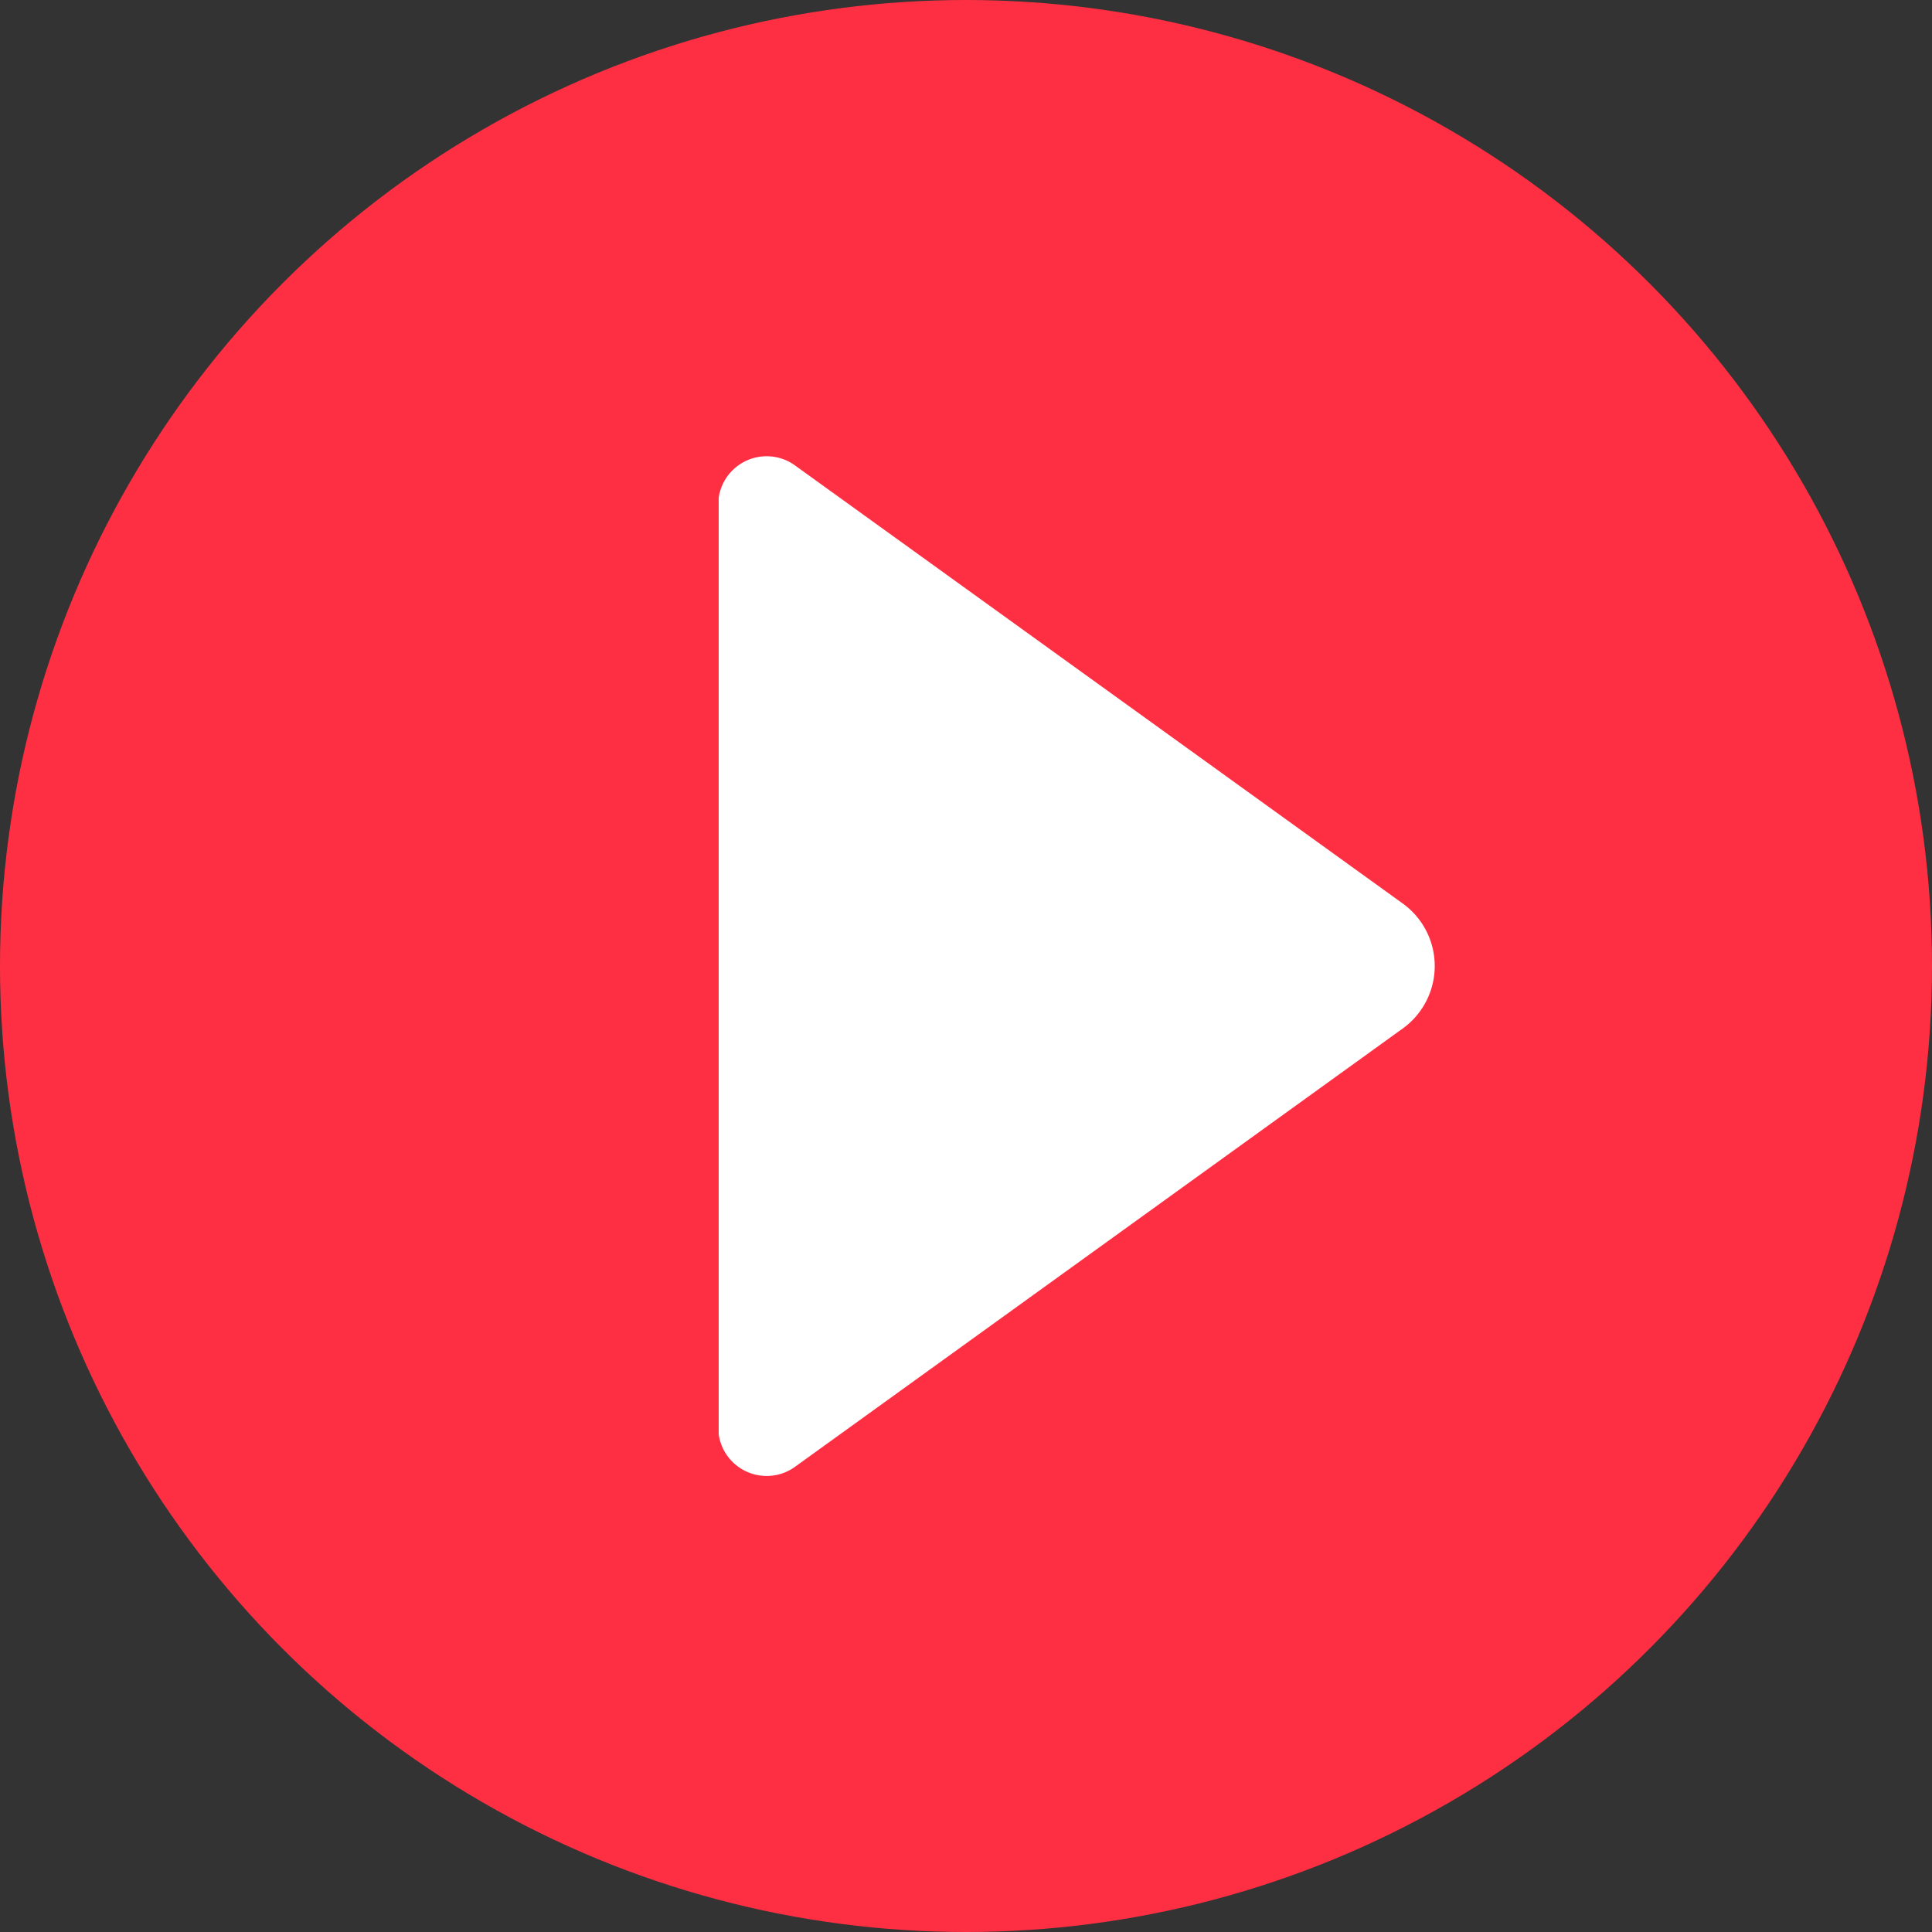
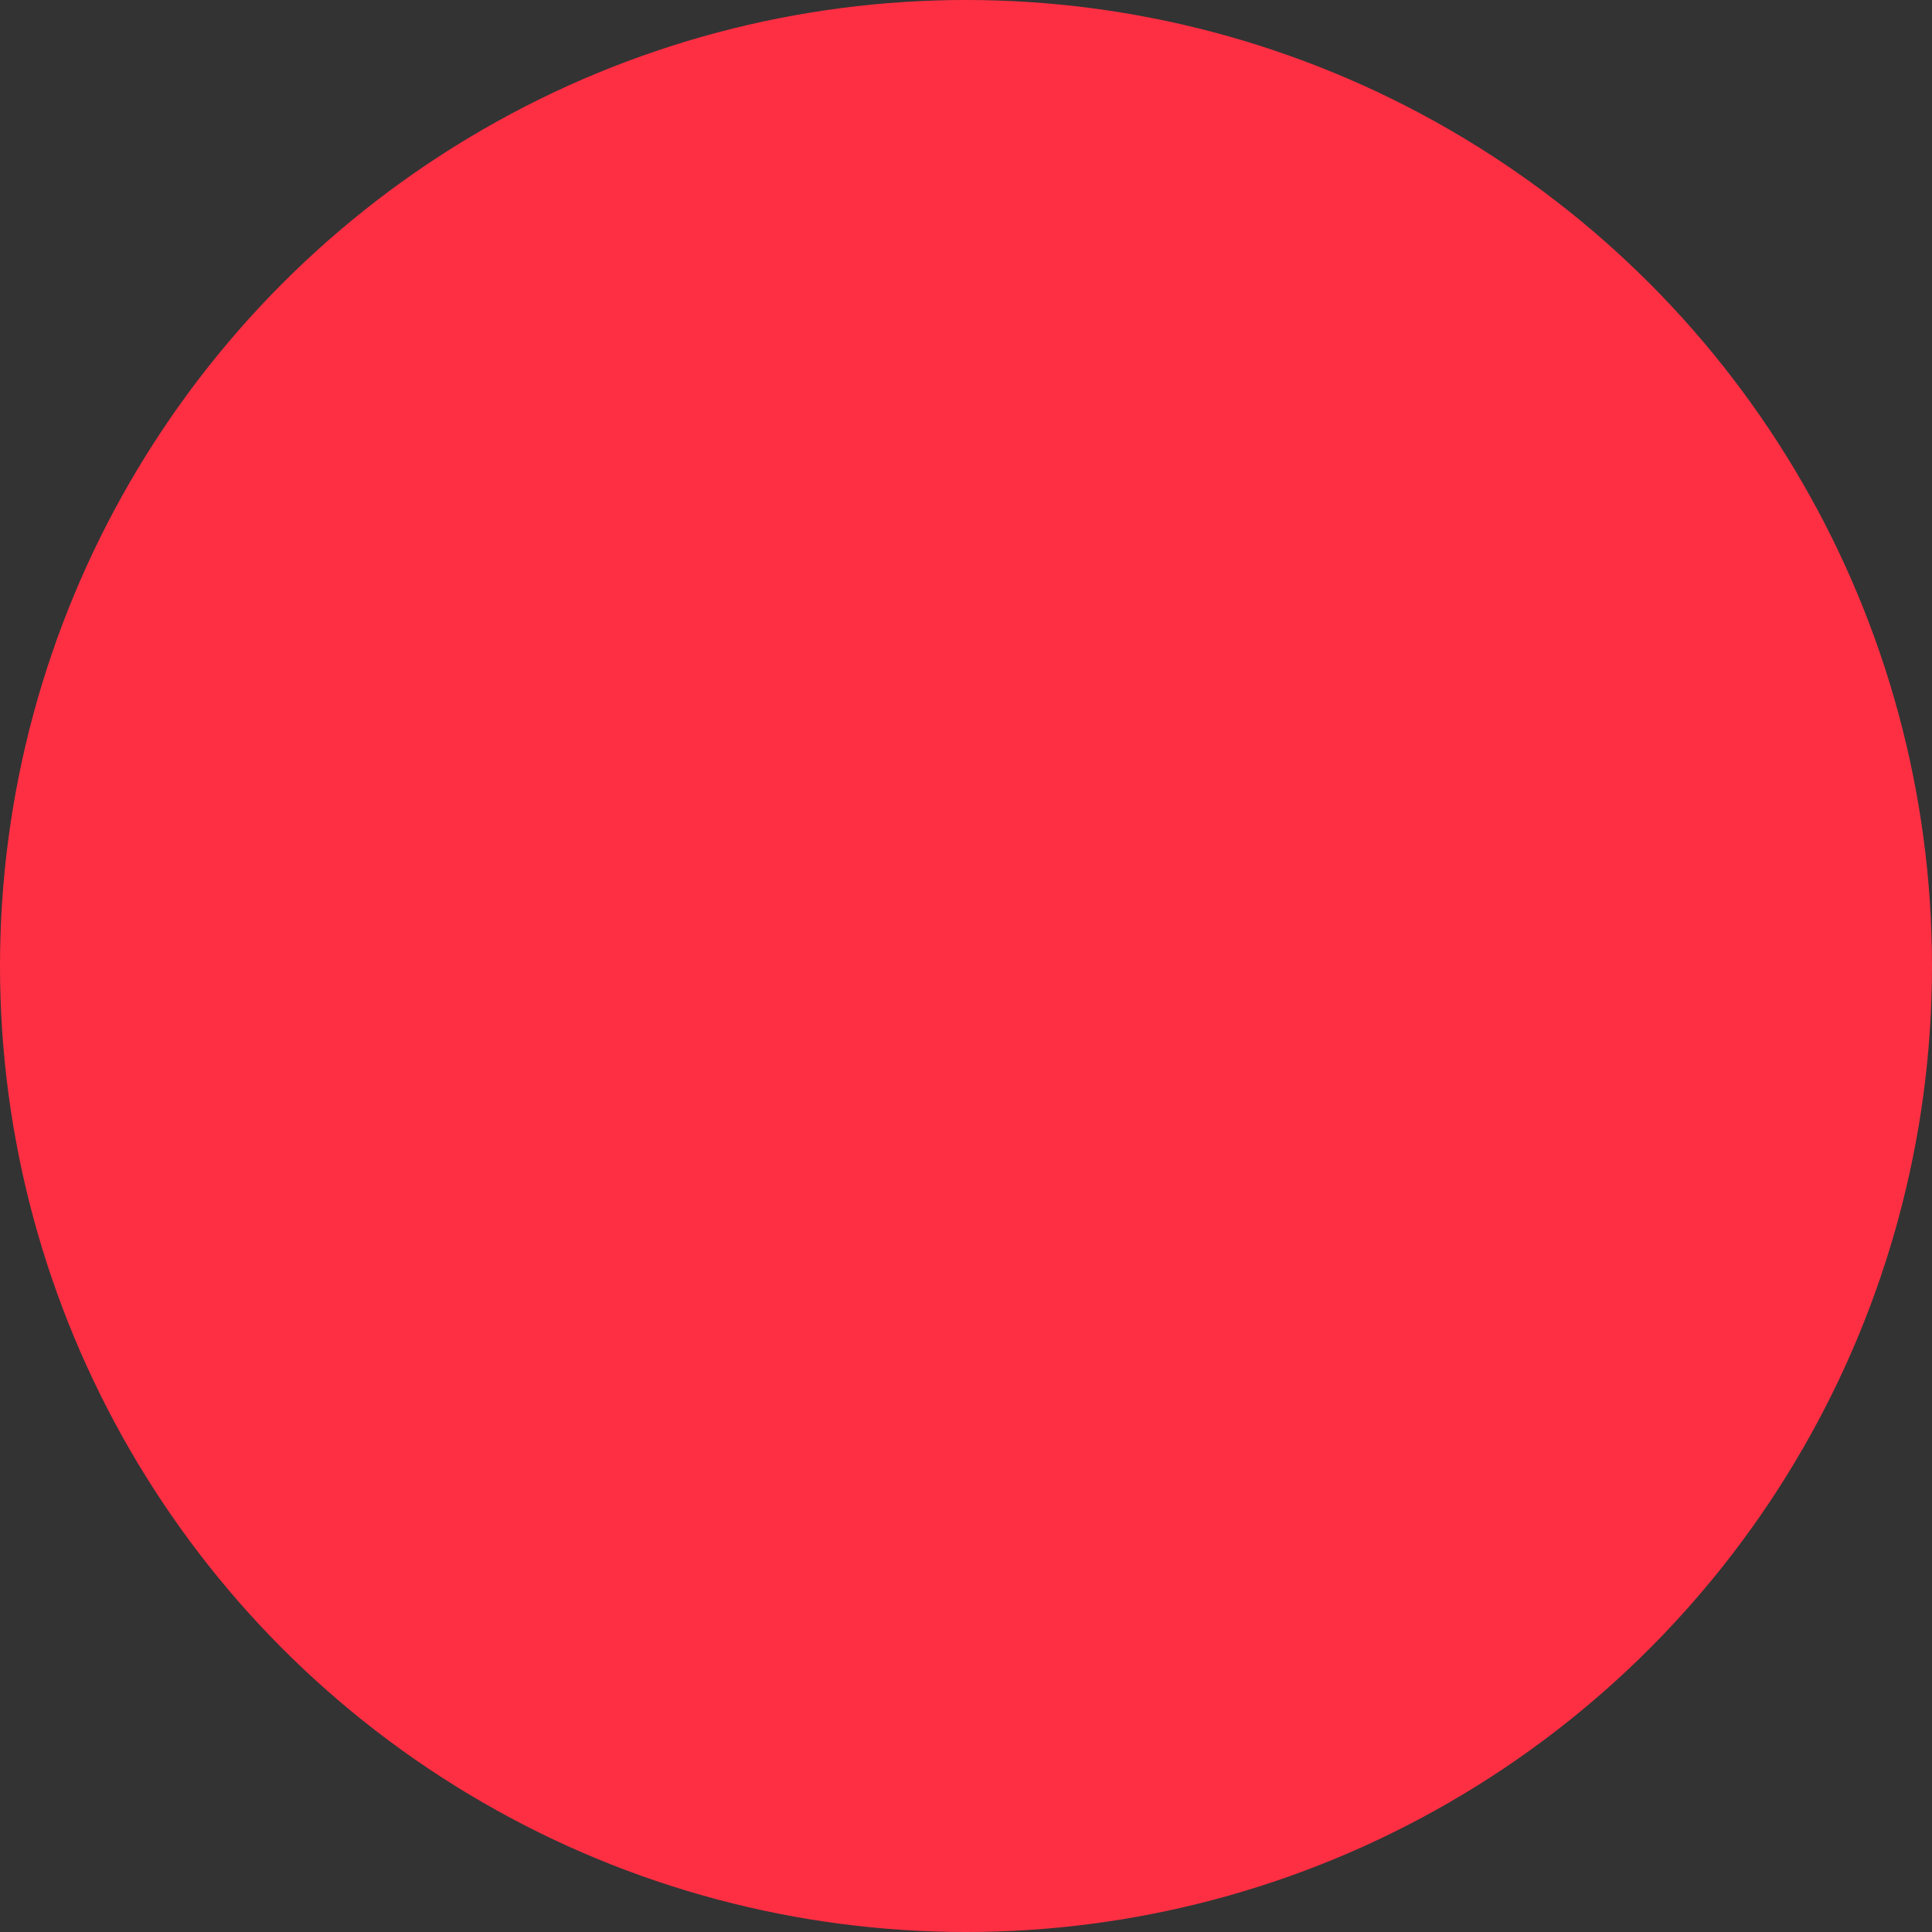
<svg xmlns="http://www.w3.org/2000/svg" id="Layer_1" data-name="Layer 1" viewBox="0 0 79.76 79.76">
  <rect x="0" y="0" width="79.76" height="79.76" fill="#333333" stroke="none" />
  <defs>
    <style>.cls-1{fill:#ff2f43;}.cls-2{fill:#fff;}</style>
  </defs>
  <title>play</title>
  <circle class="cls-1" cx="39.88" cy="39.88" r="39.88" />
-   <path class="cls-2" d="M57.91,42.46,32.8,60.57a2,2,0,0,1-3.13-1.36V20.55A2,2,0,0,1,32.8,19.2L57.91,37.3A3.18,3.18,0,0,1,57.91,42.46Z" />
</svg>